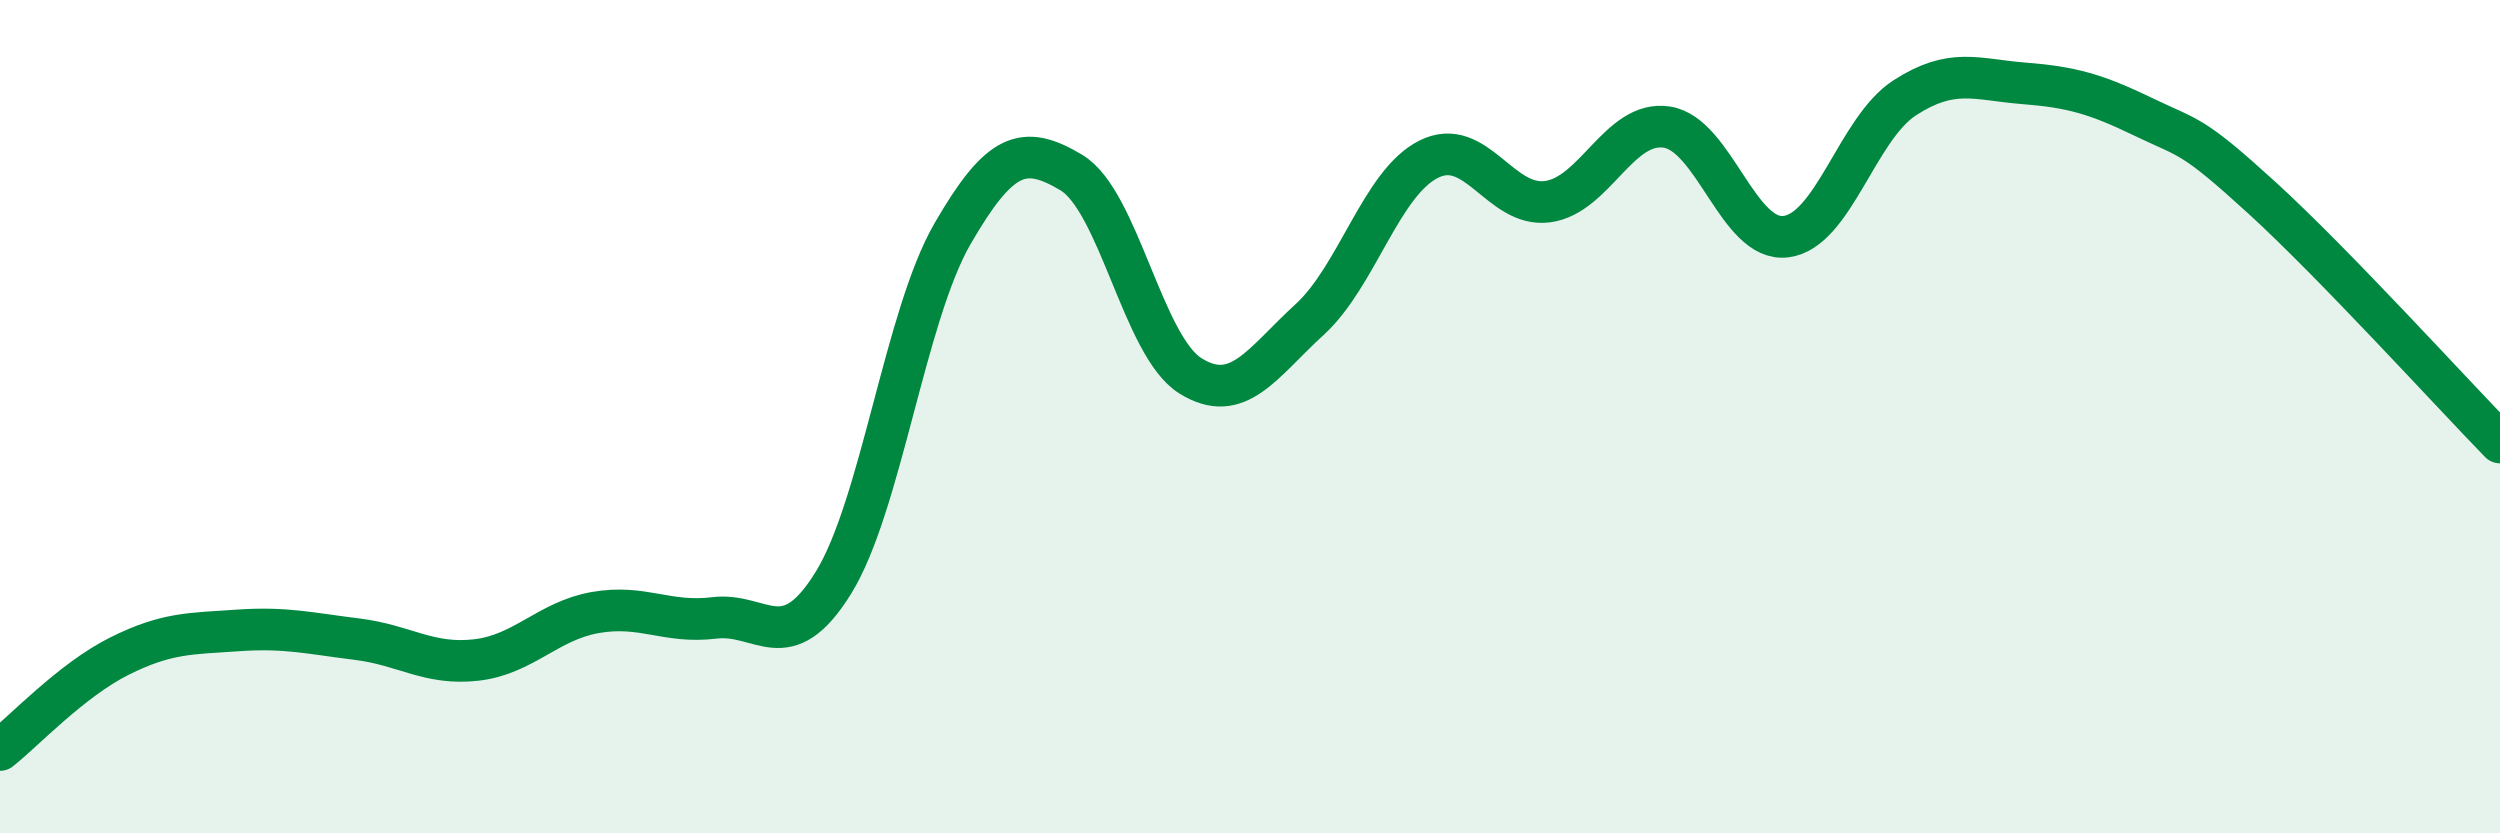
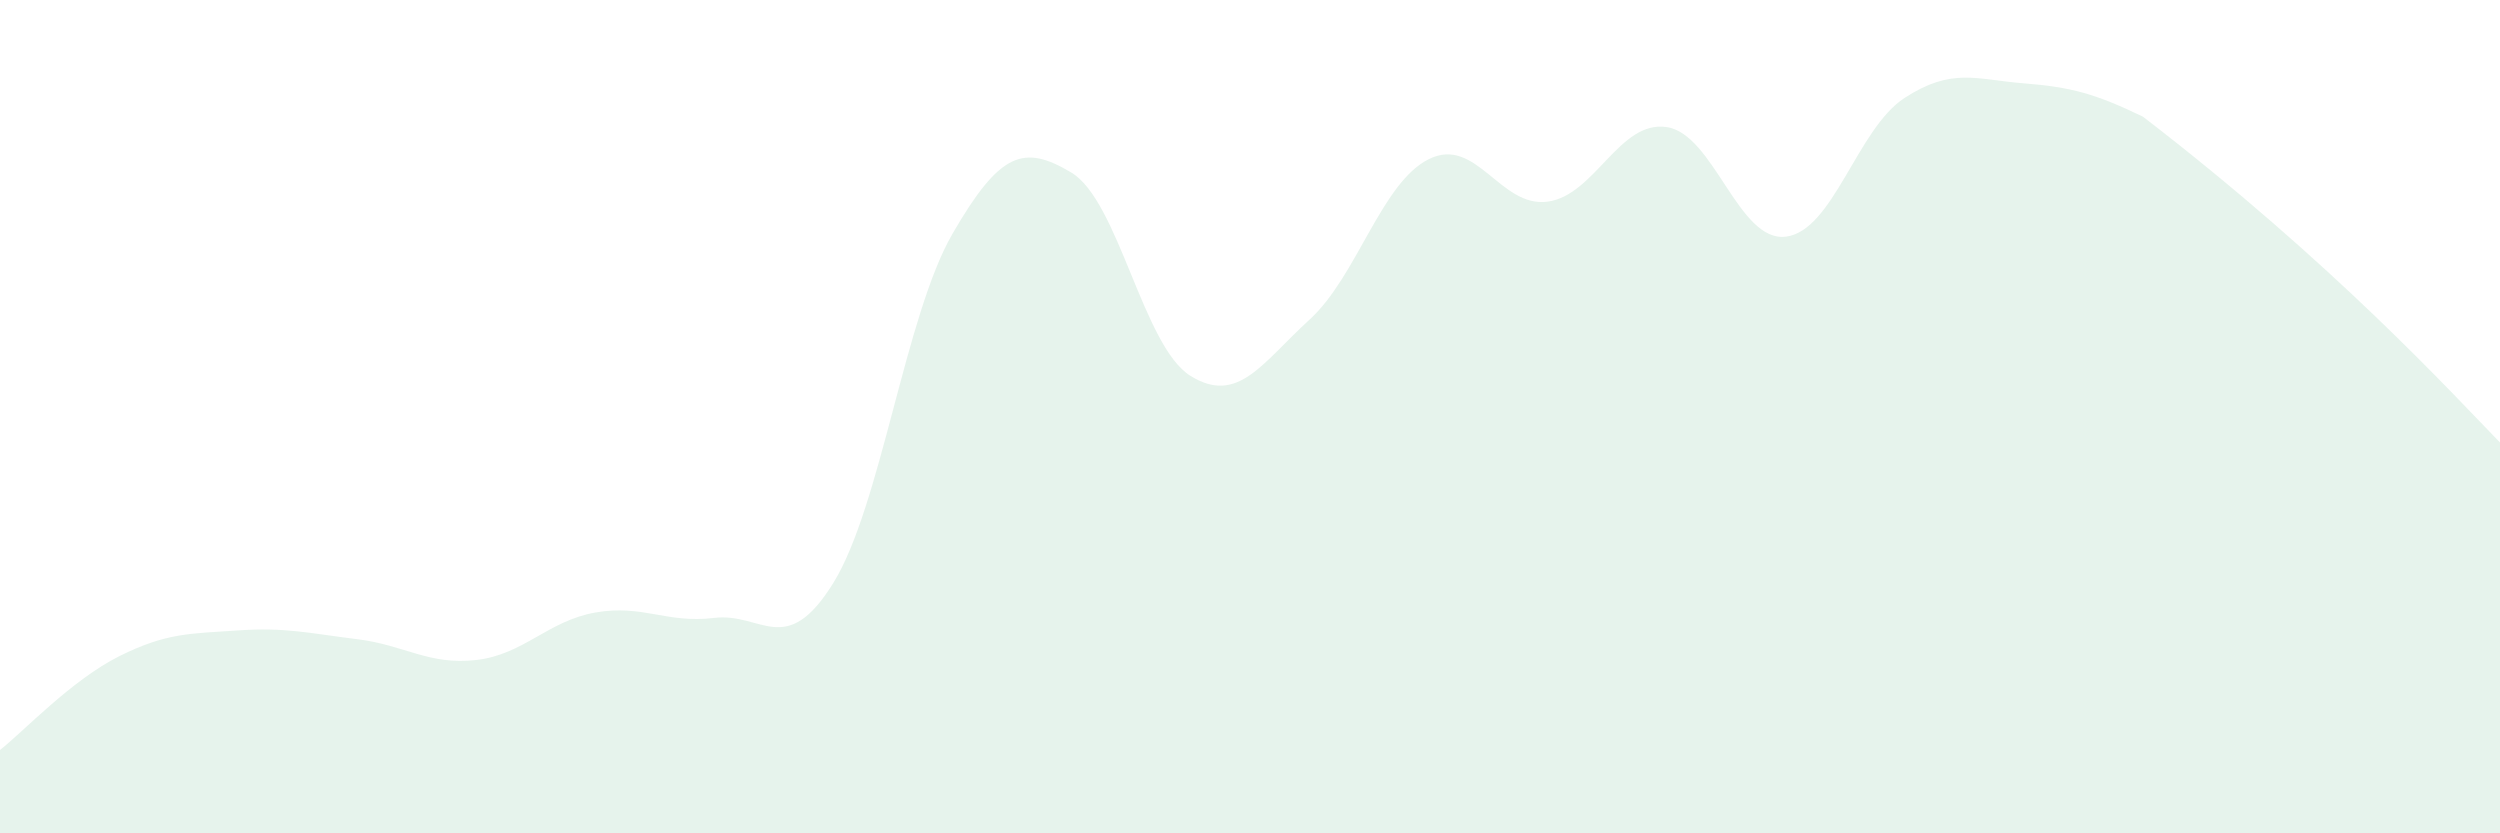
<svg xmlns="http://www.w3.org/2000/svg" width="60" height="20" viewBox="0 0 60 20">
-   <path d="M 0,18 C 0.57,17.55 1.72,16.32 2.86,15.75 C 4,15.18 4.57,15.21 5.71,15.13 C 6.85,15.05 7.43,15.2 8.57,15.34 C 9.71,15.48 10.29,15.97 11.43,15.84 C 12.57,15.71 13.15,14.9 14.29,14.7 C 15.43,14.5 16,14.97 17.14,14.83 C 18.28,14.69 18.86,15.83 20,13.99 C 21.14,12.15 21.72,7.58 22.86,5.61 C 24,3.64 24.57,3.46 25.71,4.14 C 26.85,4.82 27.43,8.31 28.57,9.02 C 29.71,9.73 30.29,8.71 31.43,7.67 C 32.57,6.63 33.15,4.39 34.29,3.82 C 35.43,3.25 36,4.99 37.14,4.84 C 38.28,4.69 38.86,2.88 40,3.05 C 41.14,3.22 41.72,5.82 42.86,5.68 C 44,5.54 44.57,3.09 45.71,2.35 C 46.85,1.61 47.43,1.91 48.57,2 C 49.71,2.09 50.29,2.25 51.43,2.8 C 52.57,3.35 52.58,3.19 54.29,4.75 C 56,6.31 58.86,9.45 60,10.62L60 20L0 20Z" fill="#008740" opacity="0.1" stroke-linecap="round" stroke-linejoin="round" />
-   <path d="M 0,18 C 0.57,17.55 1.72,16.32 2.86,15.75 C 4,15.18 4.57,15.21 5.71,15.13 C 6.85,15.05 7.43,15.2 8.57,15.34 C 9.71,15.48 10.29,15.97 11.43,15.84 C 12.57,15.71 13.15,14.9 14.29,14.7 C 15.43,14.5 16,14.97 17.14,14.83 C 18.28,14.69 18.86,15.83 20,13.99 C 21.14,12.15 21.72,7.58 22.86,5.61 C 24,3.64 24.57,3.46 25.71,4.14 C 26.85,4.82 27.43,8.31 28.57,9.02 C 29.71,9.73 30.29,8.71 31.43,7.67 C 32.57,6.63 33.15,4.39 34.29,3.82 C 35.43,3.25 36,4.99 37.14,4.84 C 38.28,4.69 38.86,2.88 40,3.05 C 41.14,3.22 41.72,5.82 42.86,5.68 C 44,5.54 44.57,3.09 45.71,2.35 C 46.85,1.61 47.43,1.91 48.57,2 C 49.71,2.09 50.29,2.25 51.43,2.8 C 52.57,3.35 52.58,3.19 54.29,4.75 C 56,6.31 58.86,9.45 60,10.62" stroke="#008740" stroke-width="1" fill="none" stroke-linecap="round" stroke-linejoin="round" />
+   <path d="M 0,18 C 0.57,17.55 1.72,16.32 2.86,15.75 C 4,15.18 4.57,15.21 5.71,15.13 C 6.85,15.05 7.43,15.2 8.57,15.34 C 9.71,15.48 10.29,15.97 11.43,15.84 C 12.57,15.71 13.15,14.9 14.29,14.7 C 15.43,14.5 16,14.97 17.14,14.83 C 18.28,14.69 18.86,15.83 20,13.99 C 21.14,12.15 21.72,7.58 22.86,5.61 C 24,3.64 24.57,3.46 25.71,4.14 C 26.85,4.82 27.43,8.31 28.57,9.02 C 29.71,9.73 30.29,8.71 31.43,7.67 C 32.57,6.63 33.15,4.39 34.29,3.82 C 35.43,3.25 36,4.99 37.14,4.84 C 38.28,4.69 38.86,2.88 40,3.05 C 41.14,3.22 41.72,5.82 42.86,5.68 C 44,5.54 44.57,3.09 45.71,2.35 C 46.85,1.61 47.43,1.91 48.57,2 C 49.71,2.09 50.29,2.25 51.43,2.8 C 56,6.31 58.86,9.45 60,10.62L60 20L0 20Z" fill="#008740" opacity="0.1" stroke-linecap="round" stroke-linejoin="round" />
</svg>